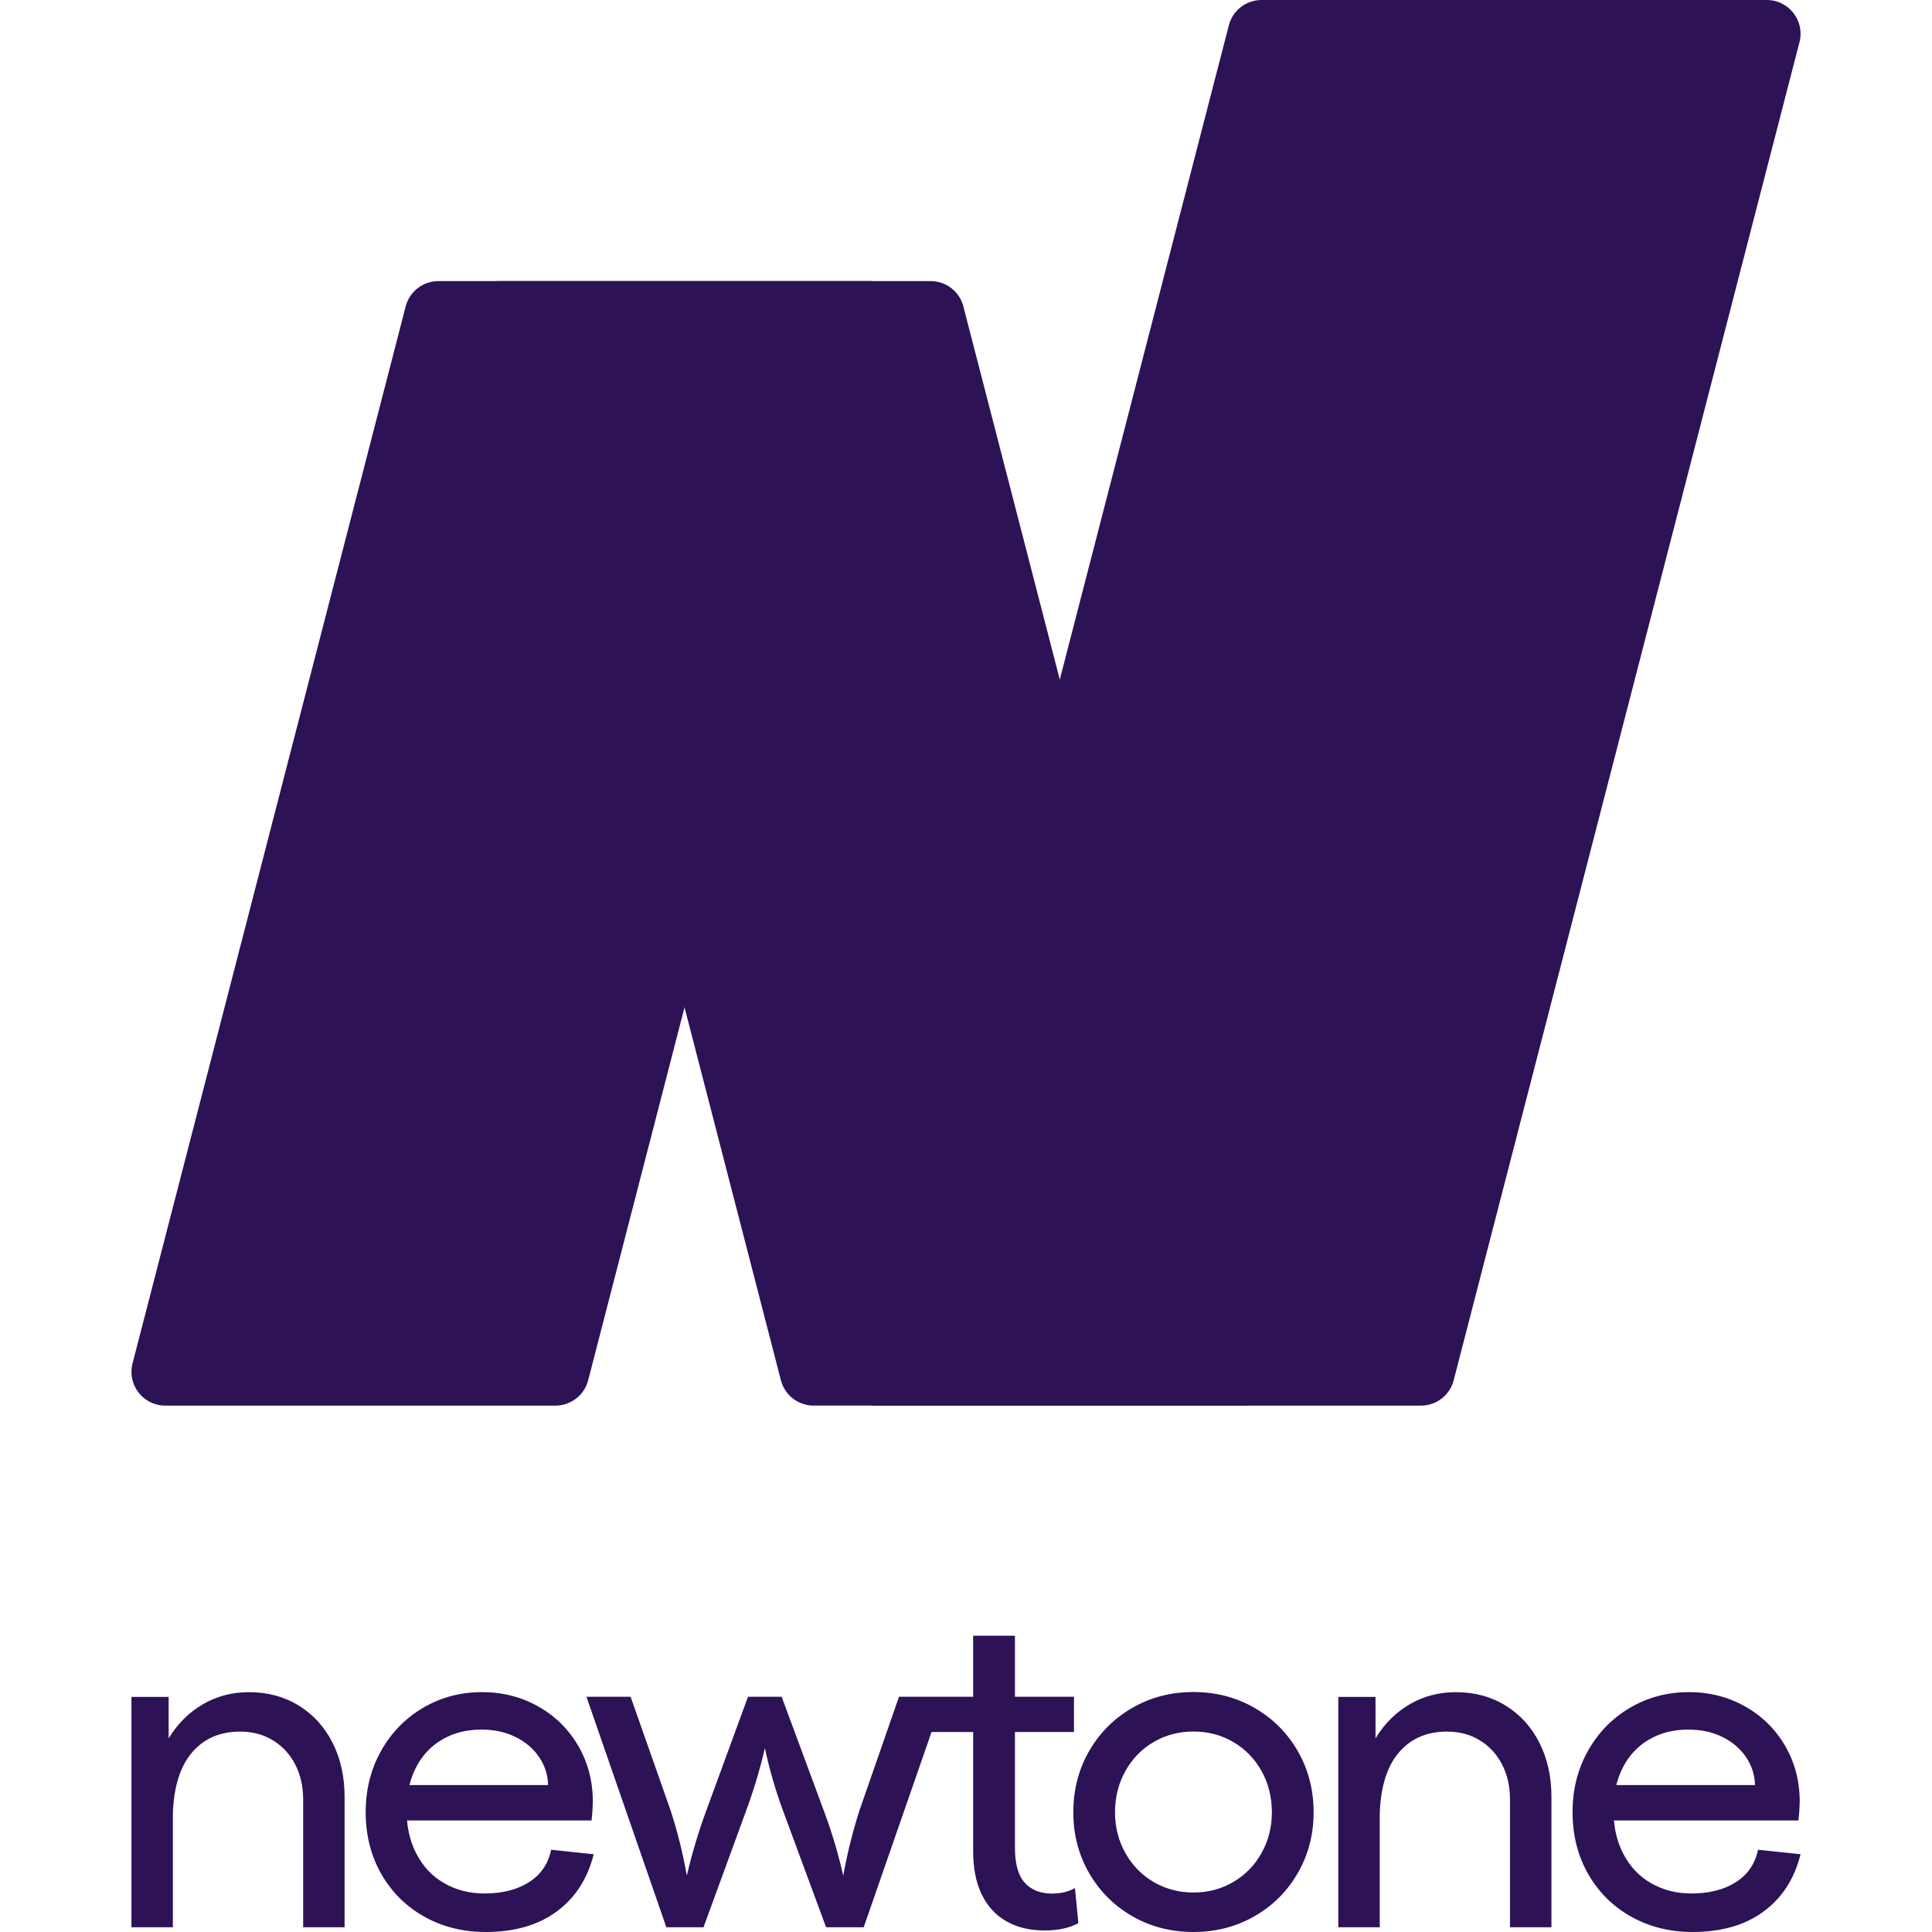
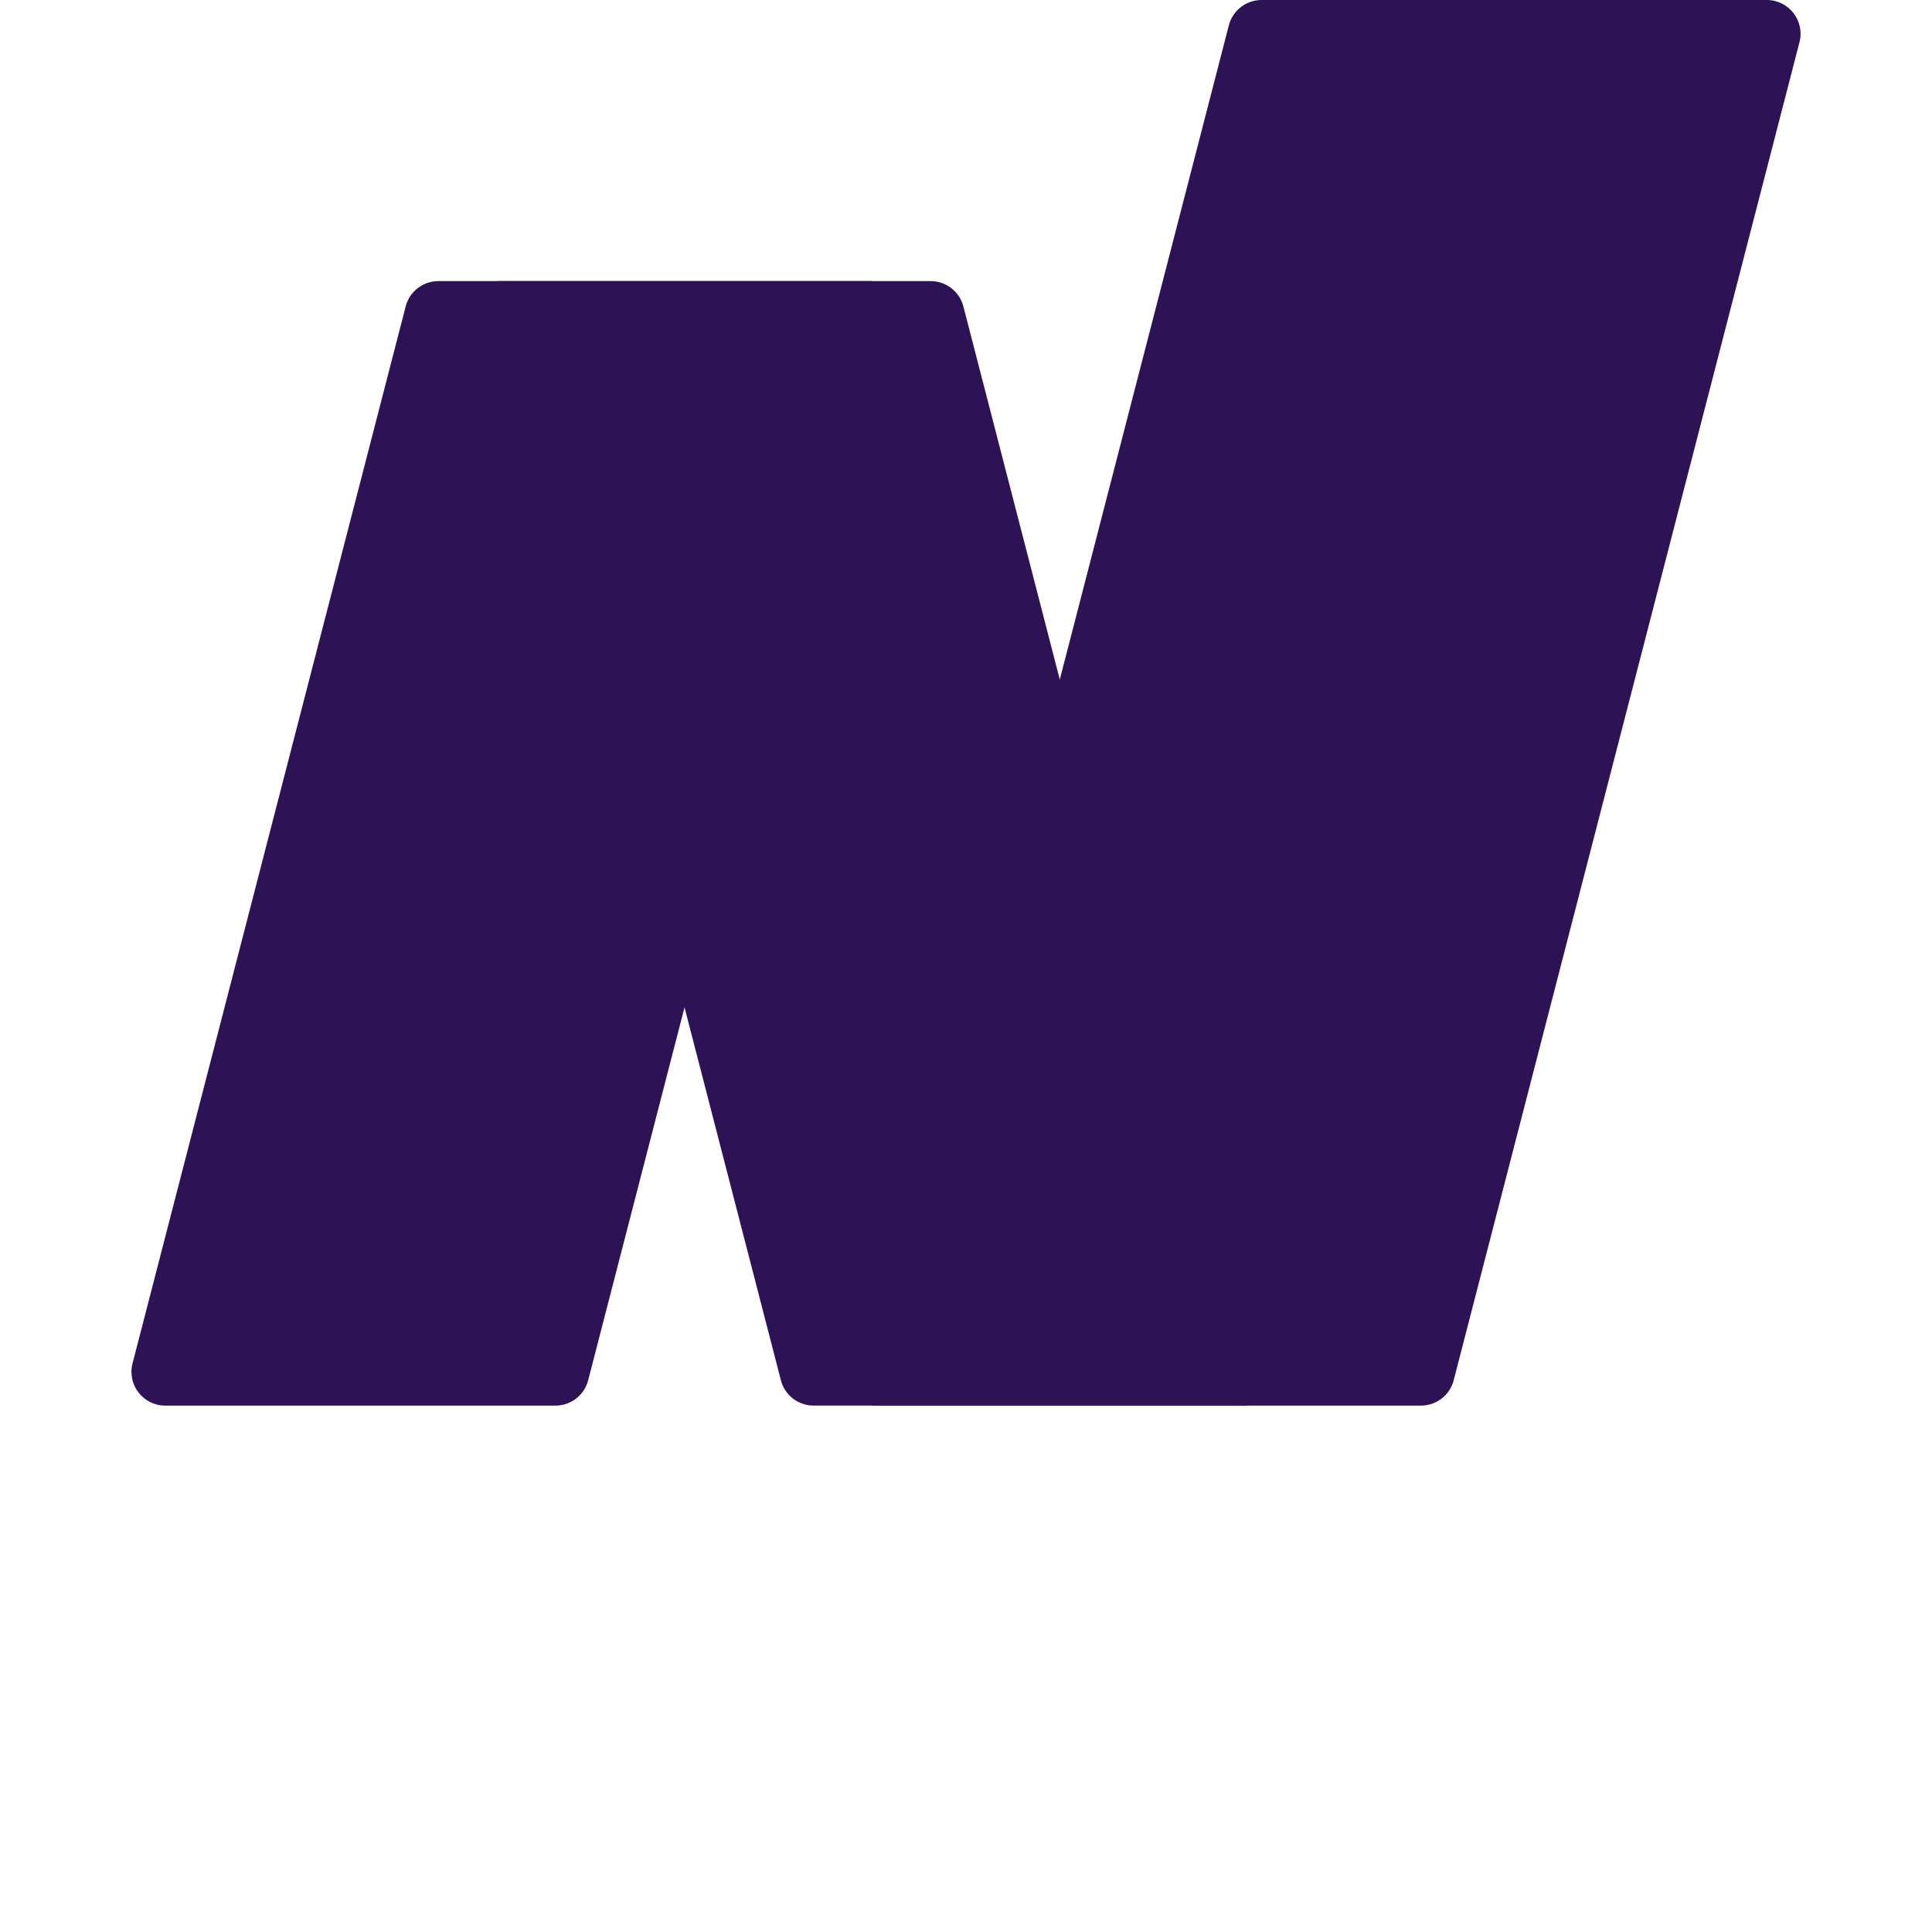
<svg xmlns="http://www.w3.org/2000/svg" version="1.1" id="Layer_1" x="0px" y="0px" viewBox="0 0 1000 1000" style="enable-background:new 0 0 1000 1000;" xml:space="preserve">
  <style type="text/css">
	.st0{fill:#FFFFFF;}
	.st1{fill-rule:evenodd;clip-rule:evenodd;fill:#073626;}
	.st2{fill-rule:evenodd;clip-rule:evenodd;fill:url(#SVGID_1_);}
	.st3{fill-rule:evenodd;clip-rule:evenodd;fill:url(#SVGID_00000085953305348406537810000004717975002342980751_);}
	.st4{fill-rule:evenodd;clip-rule:evenodd;fill:url(#SVGID_00000177447075007042601230000013744301163041931145_);}
	.st5{fill:#2D1256;}
	.st6{fill-rule:evenodd;clip-rule:evenodd;fill:#2D1256;}
	.st7{fill-rule:evenodd;clip-rule:evenodd;fill:url(#SVGID_00000098197907630096110020000001743579413365726341_);}
	.st8{fill-rule:evenodd;clip-rule:evenodd;fill:url(#SVGID_00000117657557900846721430000002878135694765895065_);}
	.st9{fill-rule:evenodd;clip-rule:evenodd;fill:url(#SVGID_00000089565362790369124540000001197596028032254905_);}
	.st10{fill:#13D6B0;}
	.st11{opacity:0.5;fill-rule:evenodd;clip-rule:evenodd;fill:url(#SVGID_00000158018915280389660940000003241017476035393178_);}
	.st12{opacity:0.5;fill-rule:evenodd;clip-rule:evenodd;fill:url(#SVGID_00000159456878482802532690000013067965093888967574_);}
	.st13{opacity:0.5;fill-rule:evenodd;clip-rule:evenodd;fill:url(#SVGID_00000154389261498250206570000006661252034402780050_);}
	.st14{opacity:0.5;fill-rule:evenodd;clip-rule:evenodd;fill:url(#SVGID_00000086674919882121075970000001570610221227972759_);}
	.st15{opacity:0.5;fill-rule:evenodd;clip-rule:evenodd;fill:url(#SVGID_00000173878839499874605650000003668658794010571405_);}
	.st16{opacity:0.5;fill-rule:evenodd;clip-rule:evenodd;fill:url(#SVGID_00000025445304027314033520000015642754211433501361_);}
	.st17{fill-rule:evenodd;clip-rule:evenodd;fill:url(#SVGID_00000125587269494533341090000018346481123291547313_);}
	.st18{fill-rule:evenodd;clip-rule:evenodd;fill:url(#SVGID_00000101092394549560506170000003419184533473287601_);}
	.st19{fill-rule:evenodd;clip-rule:evenodd;fill:url(#SVGID_00000140732416860323769750000015095585918145384625_);}
	.st20{opacity:0.5;fill-rule:evenodd;clip-rule:evenodd;fill:url(#SVGID_00000103258303077434581860000006616416707057498251_);}
	.st21{opacity:0.5;fill-rule:evenodd;clip-rule:evenodd;fill:url(#SVGID_00000085936068637057352630000000490931691127417007_);}
	.st22{opacity:0.5;fill-rule:evenodd;clip-rule:evenodd;fill:url(#SVGID_00000015336984982316523490000007940707999730341015_);}
</style>
  <g>
-     <path class="st5" d="M89.48,997.55v-58.89c0.46-13.87,3.77-24.4,9.93-31.6c6.15-7.2,14.45-10.79,24.89-10.79   c6.39,0,12.06,1.51,16.99,4.53c4.94,3.02,8.78,7.18,11.51,12.49c2.74,5.3,4.11,11.33,4.11,18.06v66.2h21.45v-67.52   c0-10.43-2.07-19.74-6.21-27.94c-4.14-8.2-9.96-14.62-17.47-19.26c-7.5-4.64-16.1-6.96-25.8-6.96c-8.7,0-16.62,2.06-23.75,6.19   c-7.13,4.13-12.99,9.89-17.57,17.29l-0.26,0.43l0-21.47H68.03v119.24H89.48z M251.45,1000c14.83,0,27.04-3.52,36.64-10.56   c9.6-7.04,16-16.94,19.2-29.69l-22.02-2.33c-1.5,7.26-5.3,12.85-11.42,16.76c-6.12,3.92-13.8,5.88-23.06,5.88   c-7.75,0-14.69-1.77-20.84-5.3s-10.94-8.58-14.37-15.14c-2.68-5.13-4.32-10.9-4.9-17.31l0-0.03l95.51,0   c0.33-2.79,0.55-5.76,0.64-8.9l0.02-0.79c0-10.61-2.5-20.23-7.51-28.87c-5.01-8.64-11.9-15.45-20.69-20.42   c-8.79-4.97-18.52-7.46-29.19-7.46c-11.12,0-21.28,2.71-30.48,8.12c-9.2,5.42-16.44,12.85-21.75,22.31   c-5.3,9.46-7.95,20.01-7.95,31.64c0,11.94,2.69,22.62,8.07,32.05c5.38,9.42,12.8,16.79,22.25,22.09   C229.06,997.35,239.67,1000,251.45,1000z M211.98,923.76c0.78-3.07,1.85-5.97,3.22-8.69c3.17-6.3,7.7-11.18,13.59-14.64   c5.89-3.47,12.71-5.2,20.45-5.2c6.49,0,12.31,1.25,17.46,3.76c5.15,2.51,9.23,5.95,12.25,10.33c3.02,4.38,4.61,9.25,4.75,14.63   h-71.78L211.98,923.76z M364.14,997.55l21.72-59.41c4.1-10.99,7.44-22.1,10.04-33.32c2.39,11.22,5.63,22.32,9.73,33.32l21.96,59.41   h19.46l41.46-119.32h-23.18l-20.48,58.88c-3.55,11.13-6.35,22.38-8.39,33.73c-2.52-11.22-5.84-22.32-9.93-33.32l-21.96-59.29h-17.4   l-21.73,59.29c-4.03,10.99-7.34,22.1-9.94,33.32c-1.98-11.35-4.77-22.6-8.39-33.73l-20.71-58.88h-22.86l41.36,119.32H364.14z    M540.74,999.21c6.92,0,12.73-1.26,17.43-3.77l-1.78-18.19c-3.29,1.91-7.27,2.86-11.94,2.86c-5.94,0-10.61-1.86-14.01-5.57   c-3.4-3.71-5.11-9.77-5.11-18.18v-59.88l30.55,0v-18.25l-30.55,0v-31.6h-21.62v31.6l-22.32,0v18.25l22.32,0v61.76   c0,8.63,1.43,15.97,4.28,22l0.19,0.4c2.98,6.11,7.25,10.73,12.81,13.87C526.54,997.65,533.12,999.21,540.74,999.21z M617.73,1000   c11.53,0,22.04-2.71,31.53-8.12c9.49-5.42,16.97-12.87,22.45-22.36c5.48-9.49,8.22-19.98,8.22-31.46c0-11.63-2.74-22.19-8.2-31.68   c-5.47-9.49-12.95-16.96-22.43-22.41c-9.49-5.45-20.03-8.18-31.61-8.18s-22.11,2.73-31.58,8.18c-9.47,5.45-16.94,12.92-22.39,22.41   c-5.45,9.49-8.18,20.05-8.18,31.68c0,11.48,2.73,21.95,8.18,31.42c5.45,9.46,12.92,16.92,22.39,22.36   C595.57,997.28,606.11,1000,617.73,1000z M617.73,979.56c-7.56,0-14.44-1.82-20.63-5.45c-6.19-3.63-11.07-8.64-14.63-15.02   c-3.56-6.38-5.34-13.41-5.34-21.07c0-7.78,1.78-14.87,5.34-21.28c3.55-6.41,8.43-11.43,14.63-15.06   c6.19-3.63,13.07-5.45,20.63-5.45c7.56,0,14.44,1.82,20.63,5.45c6.19,3.63,11.07,8.64,14.63,15.02c3.55,6.38,5.33,13.5,5.33,21.36   c0,7.64-1.78,14.65-5.33,21.03c-3.56,6.38-8.44,11.39-14.63,15.02C632.17,977.74,625.29,979.56,617.73,979.56z M714.16,997.55   v-58.89c0.46-13.87,3.77-24.4,9.92-31.6c6.16-7.2,14.45-10.79,24.89-10.79c6.39,0,12.05,1.51,16.99,4.53   c4.94,3.02,8.77,7.18,11.51,12.49c2.74,5.3,4.1,11.33,4.1,18.06v66.2h21.45v-67.52c0-10.43-2.07-19.74-6.21-27.94   s-9.97-14.62-17.47-19.26c-7.51-4.64-16.1-6.96-25.8-6.96c-8.7,0-16.62,2.06-23.75,6.19c-7.13,4.13-12.99,9.89-17.57,17.29   l-0.26,0.43v-21.47h-19.26v119.24H714.16z M876.13,1000c14.83,0,27.04-3.52,36.64-10.56c9.6-7.04,16-16.94,19.2-29.69l-22.02-2.33   c-1.5,7.26-5.31,12.85-11.42,16.76s-13.8,5.88-23.05,5.88c-7.75,0-14.69-1.77-20.84-5.3c-6.15-3.54-10.94-8.58-14.37-15.14   c-2.69-5.13-4.32-10.9-4.9-17.31l-0.01-0.03l95.51,0c0.34-2.79,0.55-5.76,0.64-8.9l0.02-0.79c0-10.61-2.5-20.23-7.51-28.87   c-5.01-8.64-11.9-15.45-20.69-20.42c-8.78-4.97-18.51-7.46-29.19-7.46c-11.12,0-21.28,2.71-30.48,8.12   c-9.2,5.42-16.45,12.85-21.75,22.31c-5.31,9.46-7.96,20.01-7.96,31.64c0,11.94,2.69,22.62,8.07,32.05   c5.38,9.42,12.79,16.79,22.25,22.09C853.73,997.35,864.35,1000,876.13,1000z M836.65,923.76c0.78-3.07,1.85-5.97,3.22-8.69   c3.17-6.3,7.7-11.18,13.59-14.64c5.89-3.47,12.71-5.2,20.45-5.2c6.5,0,12.31,1.25,17.47,3.76c5.15,2.51,9.23,5.95,12.25,10.33   c3.02,4.38,4.61,9.25,4.76,14.63h-71.78L836.65,923.76z" />
    <g>
      <path class="st6" d="M645.66,727.54L498.64,158.6c-1.99-7.71-8.96-13.1-16.93-13.1H257.17l147.02,568.93    c1.99,7.71,8.96,13.1,16.93,13.1H645.66z" />
      <path class="st6" d="M85.53,727.54c-11.43,0-19.78-10.77-16.93-21.83L209.98,158.6c1.99-7.71,8.95-13.1,16.93-13.1h224.54    L304.43,714.44c-1.99,7.71-8.95,13.1-16.93,13.1H85.53z" />
      <path class="st6" d="M451.43,727.54L636.05,13.1C638.04,5.39,645,0,652.98,0h261.5c11.43,0,19.78,10.77,16.93,21.82L752.42,714.44    c-1.99,7.71-8.96,13.1-16.93,13.1H451.43z" />
    </g>
  </g>
</svg>